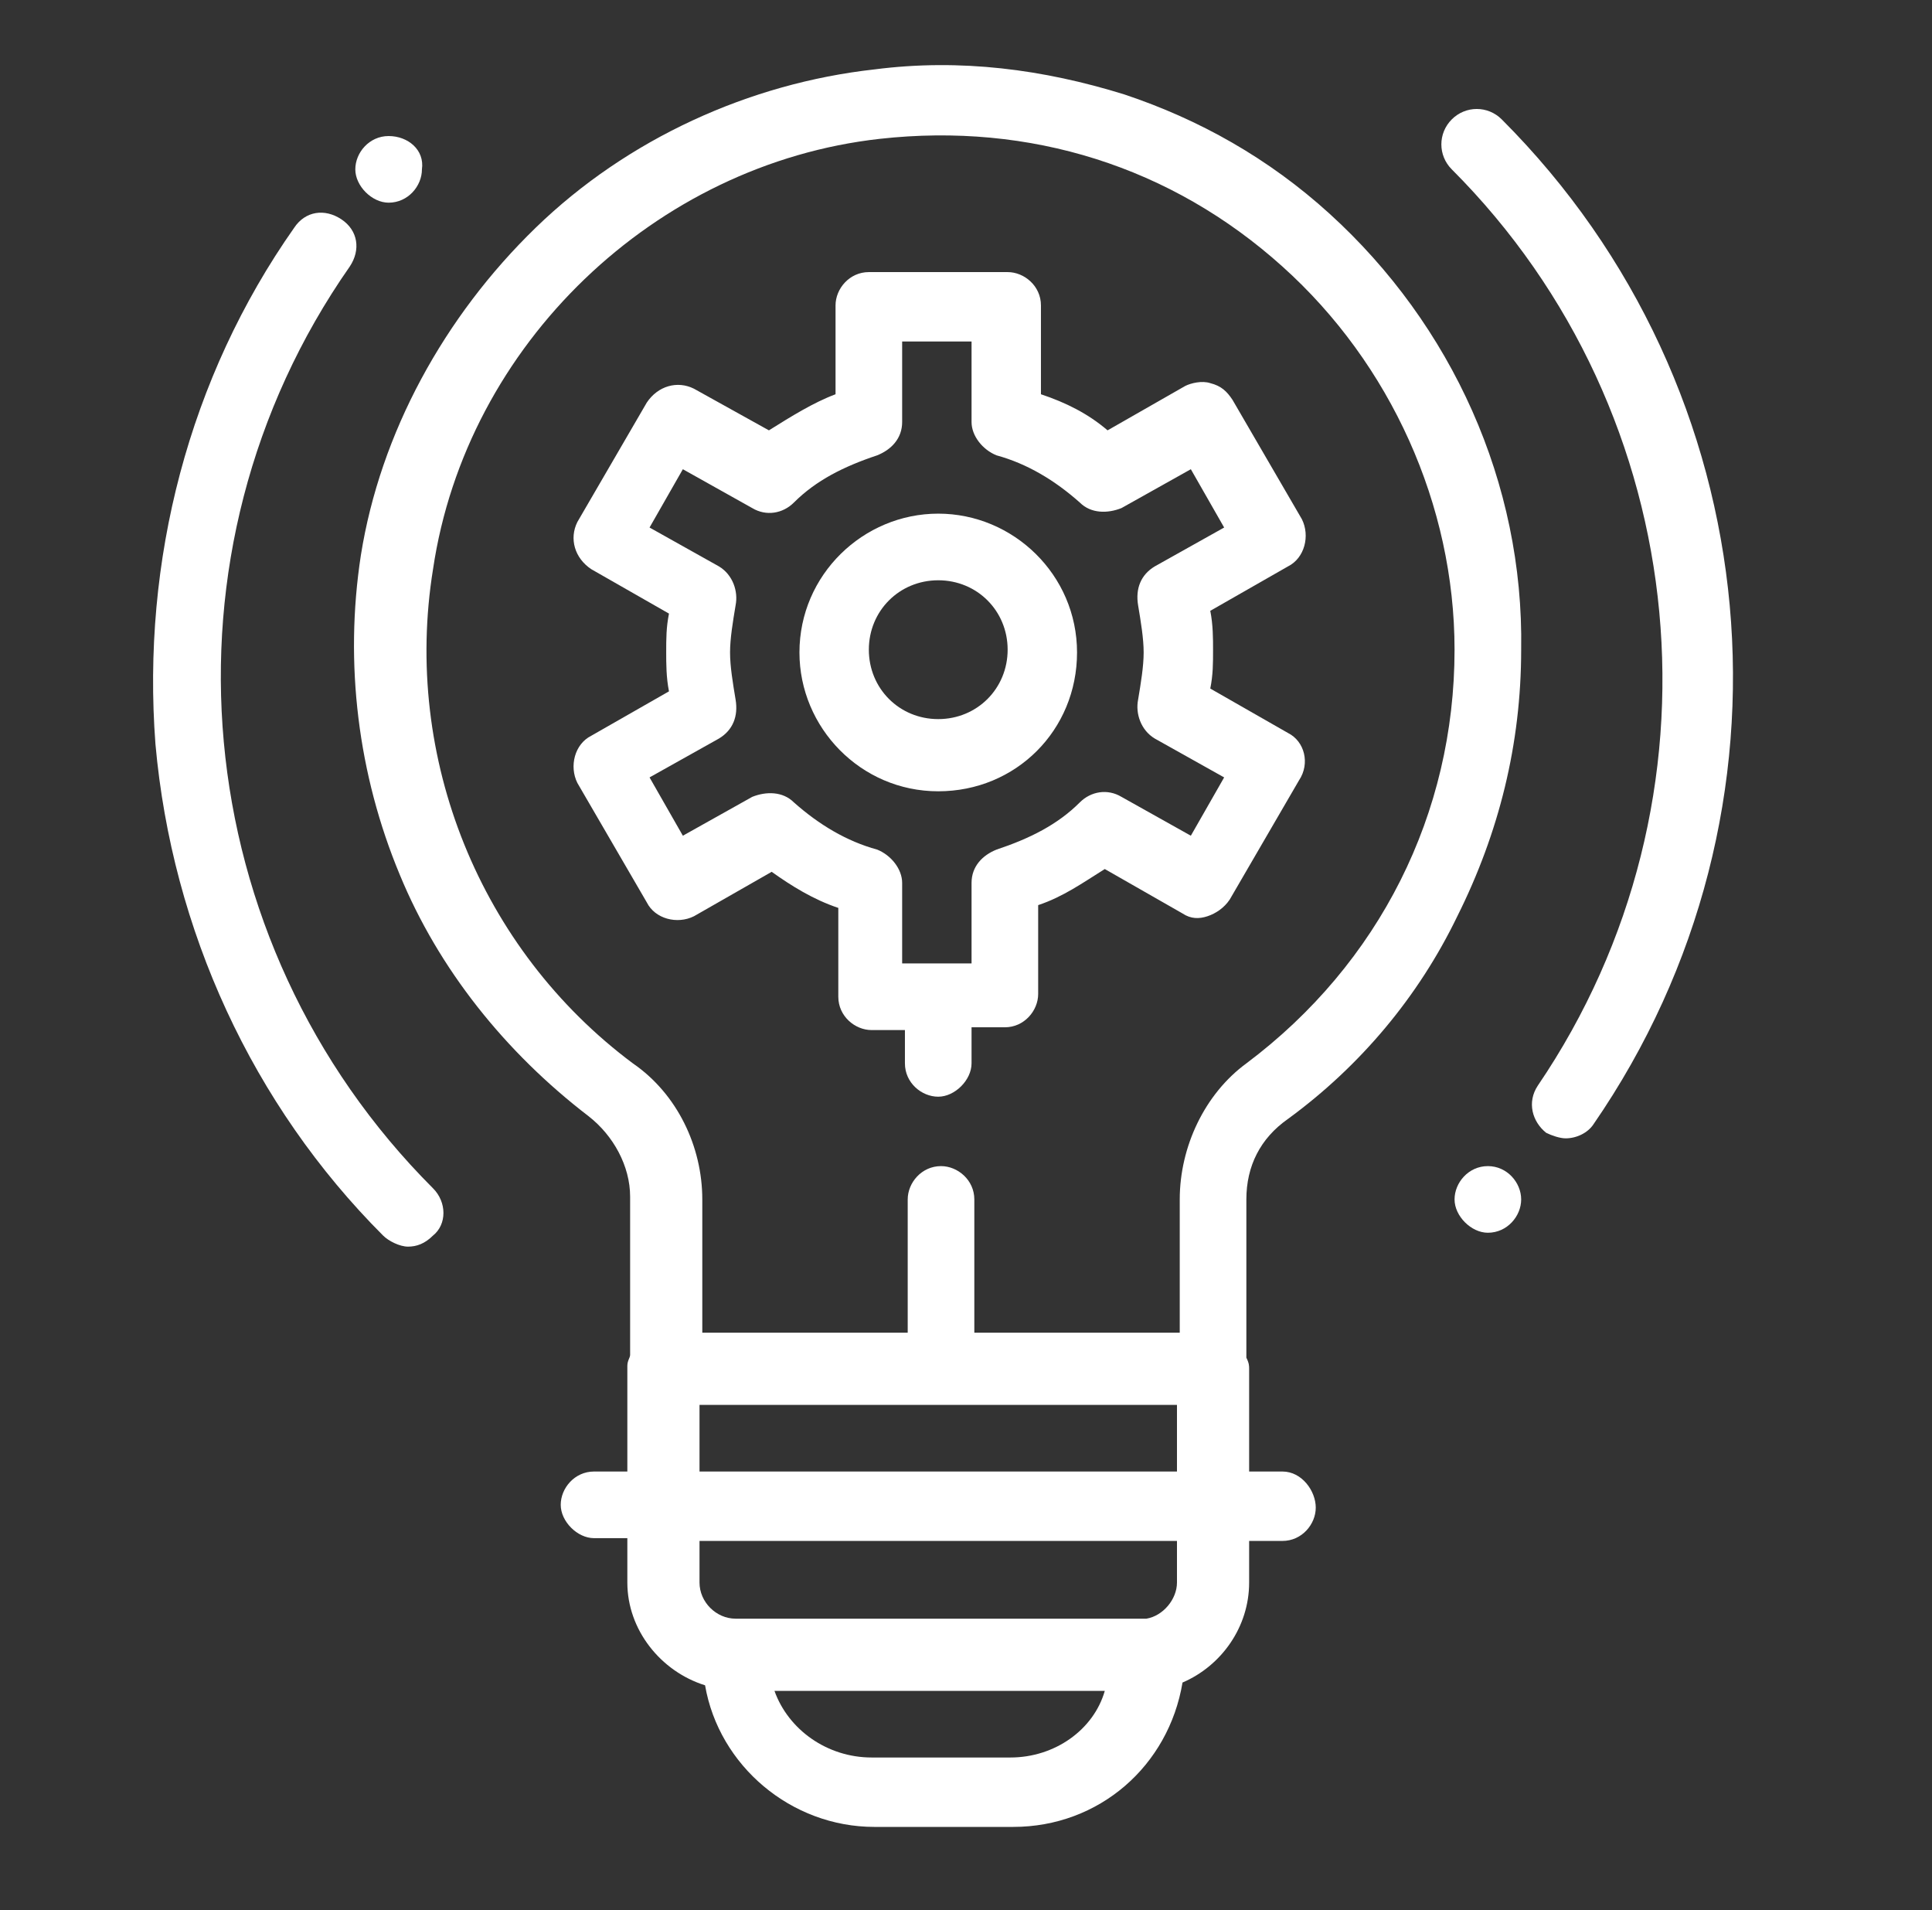
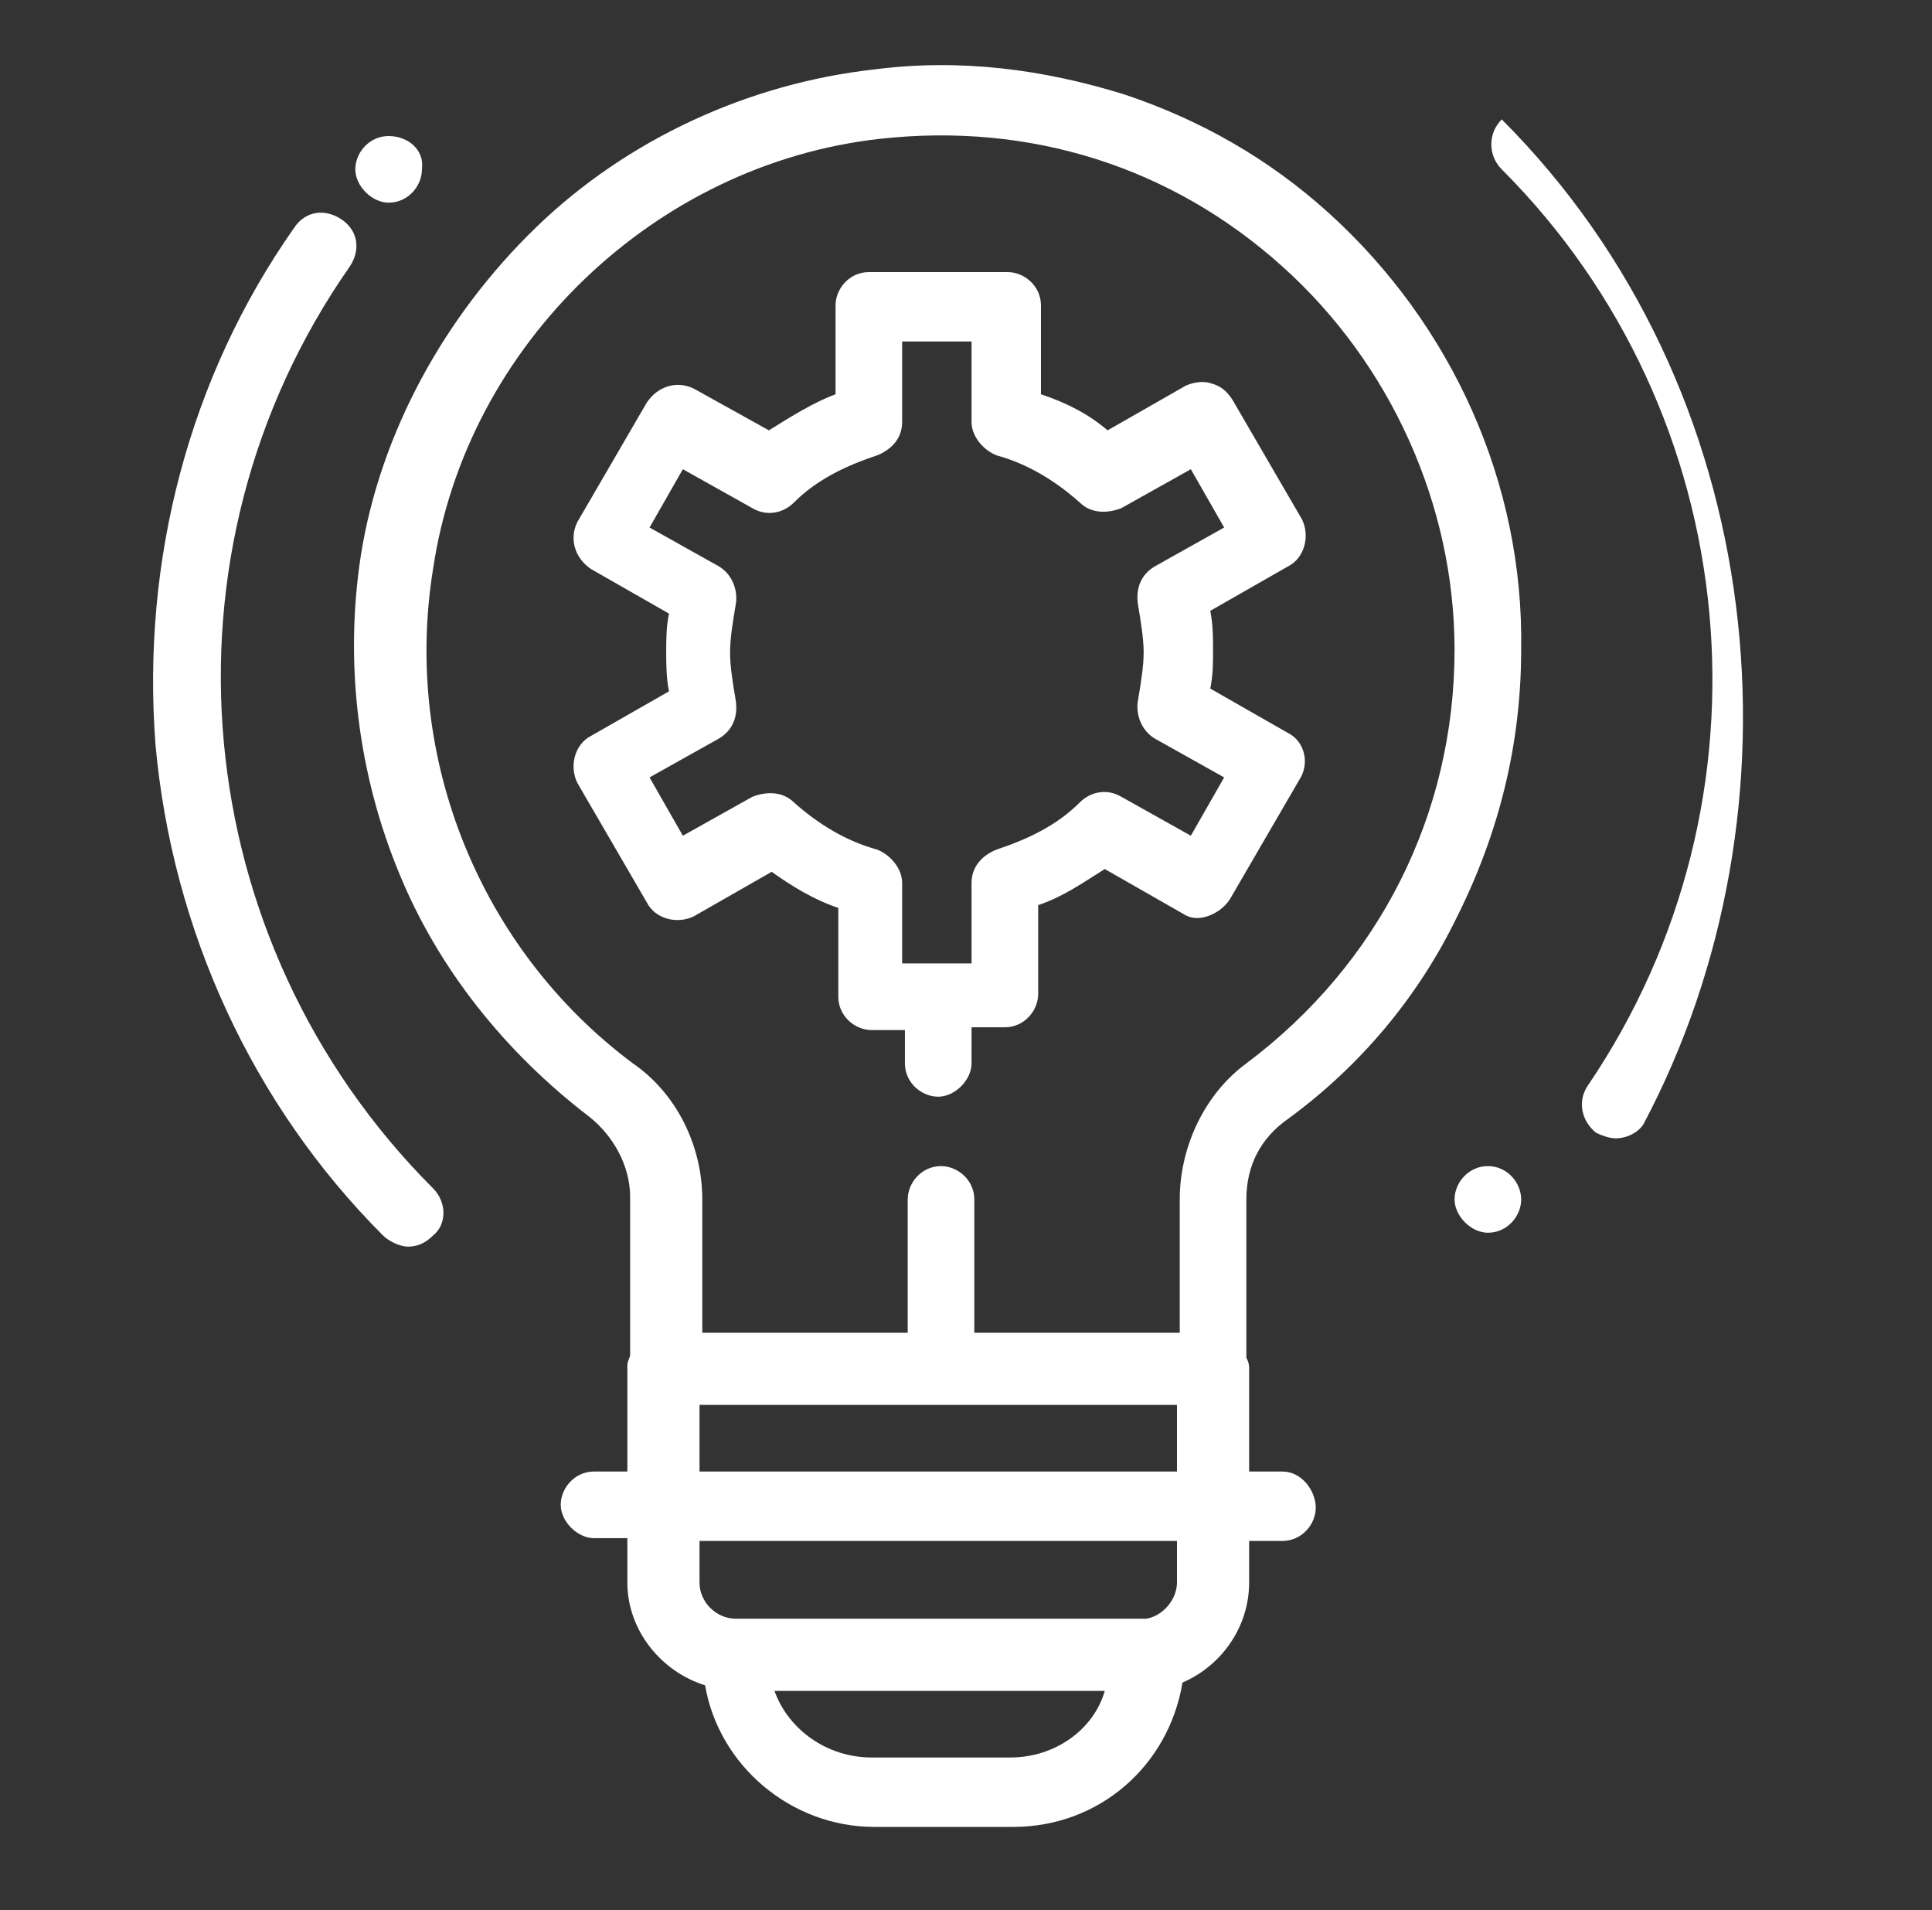
<svg xmlns="http://www.w3.org/2000/svg" version="1.1" id="Capa_1" x="0px" y="0px" viewBox="0 0 69.6 68.8" style="enable-background:new 0 0 69.6 68.8;" xml:space="preserve">
  <rect x="0" y="0" width="69.6" height="68.8" fill="#333333" stroke="none" />
  <style type="text/css">
	.st0{fill:#FFFFFF;}
</style>
  <g>
    <g>
      <g>
        <path class="st0" d="M53.6,42c-0.7,0-1.2,0.6-1.2,1.2s0.6,1.2,1.2,1.2c0.7,0,1.2-0.6,1.2-1.2S54.3,42,53.6,42z" />
      </g>
    </g>
    <g>
      <g>
        <path class="st0" d="M14,4.9c-0.7,0-1.2,0.6-1.2,1.2s0.6,1.2,1.2,1.2c0.7,0,1.2-0.6,1.2-1.2C15.3,5.4,14.7,4.9,14,4.9z" />
      </g>
    </g>
    <g>
      <g>
        <path class="st0" d="M15.6,42.8c-8.9-8.9-10.2-22.9-3-33.2C13,9,12.9,8.3,12.3,7.9c-0.6-0.4-1.3-0.3-1.7,0.3     c-3.8,5.4-5.5,12-5,18.6c0.6,6.7,3.5,13,8.2,17.7c0.2,0.2,0.6,0.4,0.9,0.4c0.3,0,0.6-0.1,0.9-0.4C16.1,44.1,16.1,43.3,15.6,42.8z     " />
      </g>
    </g>
    <g>
      <g>
-         <path class="st0" d="M54.1,4.3c-0.5-0.5-1.3-0.5-1.8,0c-0.5,0.5-0.5,1.3,0,1.8c8.8,8.8,10.1,22.7,3.1,33     c-0.4,0.6-0.2,1.3,0.3,1.7c0.2,0.1,0.5,0.2,0.7,0.2c0.4,0,0.8-0.2,1-0.5C65.2,29.2,63.8,14,54.1,4.3z" />
+         <path class="st0" d="M54.1,4.3c-0.5,0.5-0.5,1.3,0,1.8c8.8,8.8,10.1,22.7,3.1,33     c-0.4,0.6-0.2,1.3,0.3,1.7c0.2,0.1,0.5,0.2,0.7,0.2c0.4,0,0.8-0.2,1-0.5C65.2,29.2,63.8,14,54.1,4.3z" />
      </g>
    </g>
    <g>
      <g>
        <path class="st0" d="M47.9,7.7c-2.2-2-4.7-3.4-7.4-4.3c-2.9-0.9-5.9-1.3-9-0.9C27,3,22.6,5,19.3,8.2c-3.3,3.2-5.6,7.4-6.3,11.8     c-0.6,3.9-0.1,7.9,1.4,11.5c1.4,3.4,3.8,6.4,6.8,8.7c0.9,0.7,1.5,1.8,1.5,2.9v5.7c0,0.1-0.1,0.2-0.1,0.4V53h-1.2     c-0.7,0-1.2,0.6-1.2,1.2s0.6,1.2,1.2,1.2h1.2V57c0,1.7,1.2,3.2,2.8,3.7c0.5,2.9,3.1,5.1,6.1,5.1h5c3.1,0,5.6-2.2,6.1-5.2     C44,60,45,58.6,45,57v-1.5h1.2c0.7,0,1.2-0.6,1.2-1.2S46.9,53,46.2,53H45v-3.7c0-0.1,0-0.2-0.1-0.4v-5.7c0-1.2,0.5-2.2,1.5-2.9     c2.6-1.9,4.7-4.4,6.1-7.3c1.5-3,2.3-6.2,2.3-9.6C54.9,17.4,52.3,11.7,47.9,7.7z M36.4,63.3h-5c-1.6,0-3-1-3.5-2.4h11.9     C39.4,62.3,38,63.3,36.4,63.3z M41.3,58.3C41.3,58.3,41.3,58.3,41.3,58.3c0,0-0.1,0-0.1,0H26.5c-0.7,0-1.3-0.6-1.3-1.3v-1.5h17.2     V57h0C42.4,57.6,41.9,58.2,41.3,58.3z M25.2,53v-2.4h17.2V53H25.2z M44.9,38.3c-1.5,1.1-2.4,3-2.4,4.9V48h-7.4v-4.8     c0-0.7-0.6-1.2-1.2-1.2c-0.7,0-1.2,0.6-1.2,1.2V48h-7.4v-4.8c0-1.9-0.9-3.8-2.5-4.9c-5.5-4.1-8.3-11-7.2-17.8     C16.8,12.4,23.6,5.9,31.7,5c5.4-0.6,10.5,1,14.5,4.6c3.9,3.5,6.2,8.6,6.2,13.8C52.4,29.3,49.7,34.7,44.9,38.3z" />
      </g>
    </g>
    <g>
      <g>
        <path class="st0" d="M46.4,26.4l-2.8-1.6c0.1-0.5,0.1-0.9,0.1-1.4c0-0.4,0-0.9-0.1-1.4l2.8-1.6c0.6-0.3,0.8-1.1,0.5-1.7l-2.5-4.3     c-0.2-0.3-0.4-0.5-0.8-0.6c-0.3-0.1-0.7,0-0.9,0.1l-2.8,1.6c-0.7-0.6-1.5-1-2.4-1.3V11c0-0.7-0.6-1.2-1.2-1.2h-5     c-0.7,0-1.2,0.6-1.2,1.2v3.2c-0.8,0.3-1.6,0.8-2.4,1.3L25,14c-0.6-0.3-1.3-0.1-1.7,0.5l-2.5,4.3c-0.3,0.6-0.1,1.3,0.5,1.7     l2.8,1.6c-0.1,0.5-0.1,0.9-0.1,1.4c0,0.4,0,0.9,0.1,1.4l-2.8,1.6c-0.6,0.3-0.8,1.1-0.5,1.7l2.5,4.3c0.3,0.6,1.1,0.8,1.7,0.5     l2.8-1.6c0.7,0.5,1.5,1,2.4,1.3v3.2c0,0.7,0.6,1.2,1.2,1.2h1.2v1.2c0,0.7,0.6,1.2,1.2,1.2s1.2-0.6,1.2-1.2V37h1.2     c0.7,0,1.2-0.6,1.2-1.2v-3.2c0.9-0.3,1.6-0.8,2.4-1.3l2.8,1.6c0.3,0.2,0.6,0.2,0.9,0.1c0.3-0.1,0.6-0.3,0.8-0.6l2.5-4.3     C47.2,27.5,47,26.7,46.4,26.4z M42.9,30.1l-2.5-1.4c-0.5-0.3-1.1-0.2-1.5,0.2c-0.8,0.8-1.8,1.3-3,1.7c-0.5,0.2-0.9,0.6-0.9,1.2     v2.9h-2.5v-2.9c0-0.5-0.4-1-0.9-1.2c-1.1-0.3-2.1-0.9-3-1.7c-0.4-0.4-1-0.4-1.5-0.2l-2.5,1.4l-1.2-2.1l2.5-1.4     c0.5-0.3,0.7-0.8,0.6-1.4c-0.1-0.6-0.2-1.2-0.2-1.7c0-0.5,0.1-1.1,0.2-1.7c0.1-0.5-0.1-1.1-0.6-1.4l-2.5-1.4l1.2-2.1l2.5,1.4     c0.5,0.3,1.1,0.2,1.5-0.2c0.8-0.8,1.8-1.3,3-1.7c0.5-0.2,0.9-0.6,0.9-1.2v-2.9h2.5v2.9c0,0.5,0.4,1,0.9,1.2     c1.1,0.3,2.1,0.9,3,1.7c0.4,0.4,1,0.4,1.5,0.2l2.5-1.4l1.2,2.1l-2.5,1.4c-0.5,0.3-0.7,0.8-0.6,1.4c0.1,0.6,0.2,1.2,0.2,1.7     c0,0.5-0.1,1.1-0.2,1.7c-0.1,0.5,0.1,1.1,0.6,1.4l2.5,1.4L42.9,30.1z" />
      </g>
    </g>
    <g>
      <g>
-         <path class="st0" d="M33.8,18.5c-2.7,0-5,2.2-5,5c0,2.7,2.2,5,5,5s5-2.2,5-5S36.5,18.5,33.8,18.5z M33.8,25.9     c-1.4,0-2.5-1.1-2.5-2.5c0-1.4,1.1-2.5,2.5-2.5s2.5,1.1,2.5,2.5C36.3,24.8,35.2,25.9,33.8,25.9z" />
-       </g>
+         </g>
    </g>
  </g>
</svg>